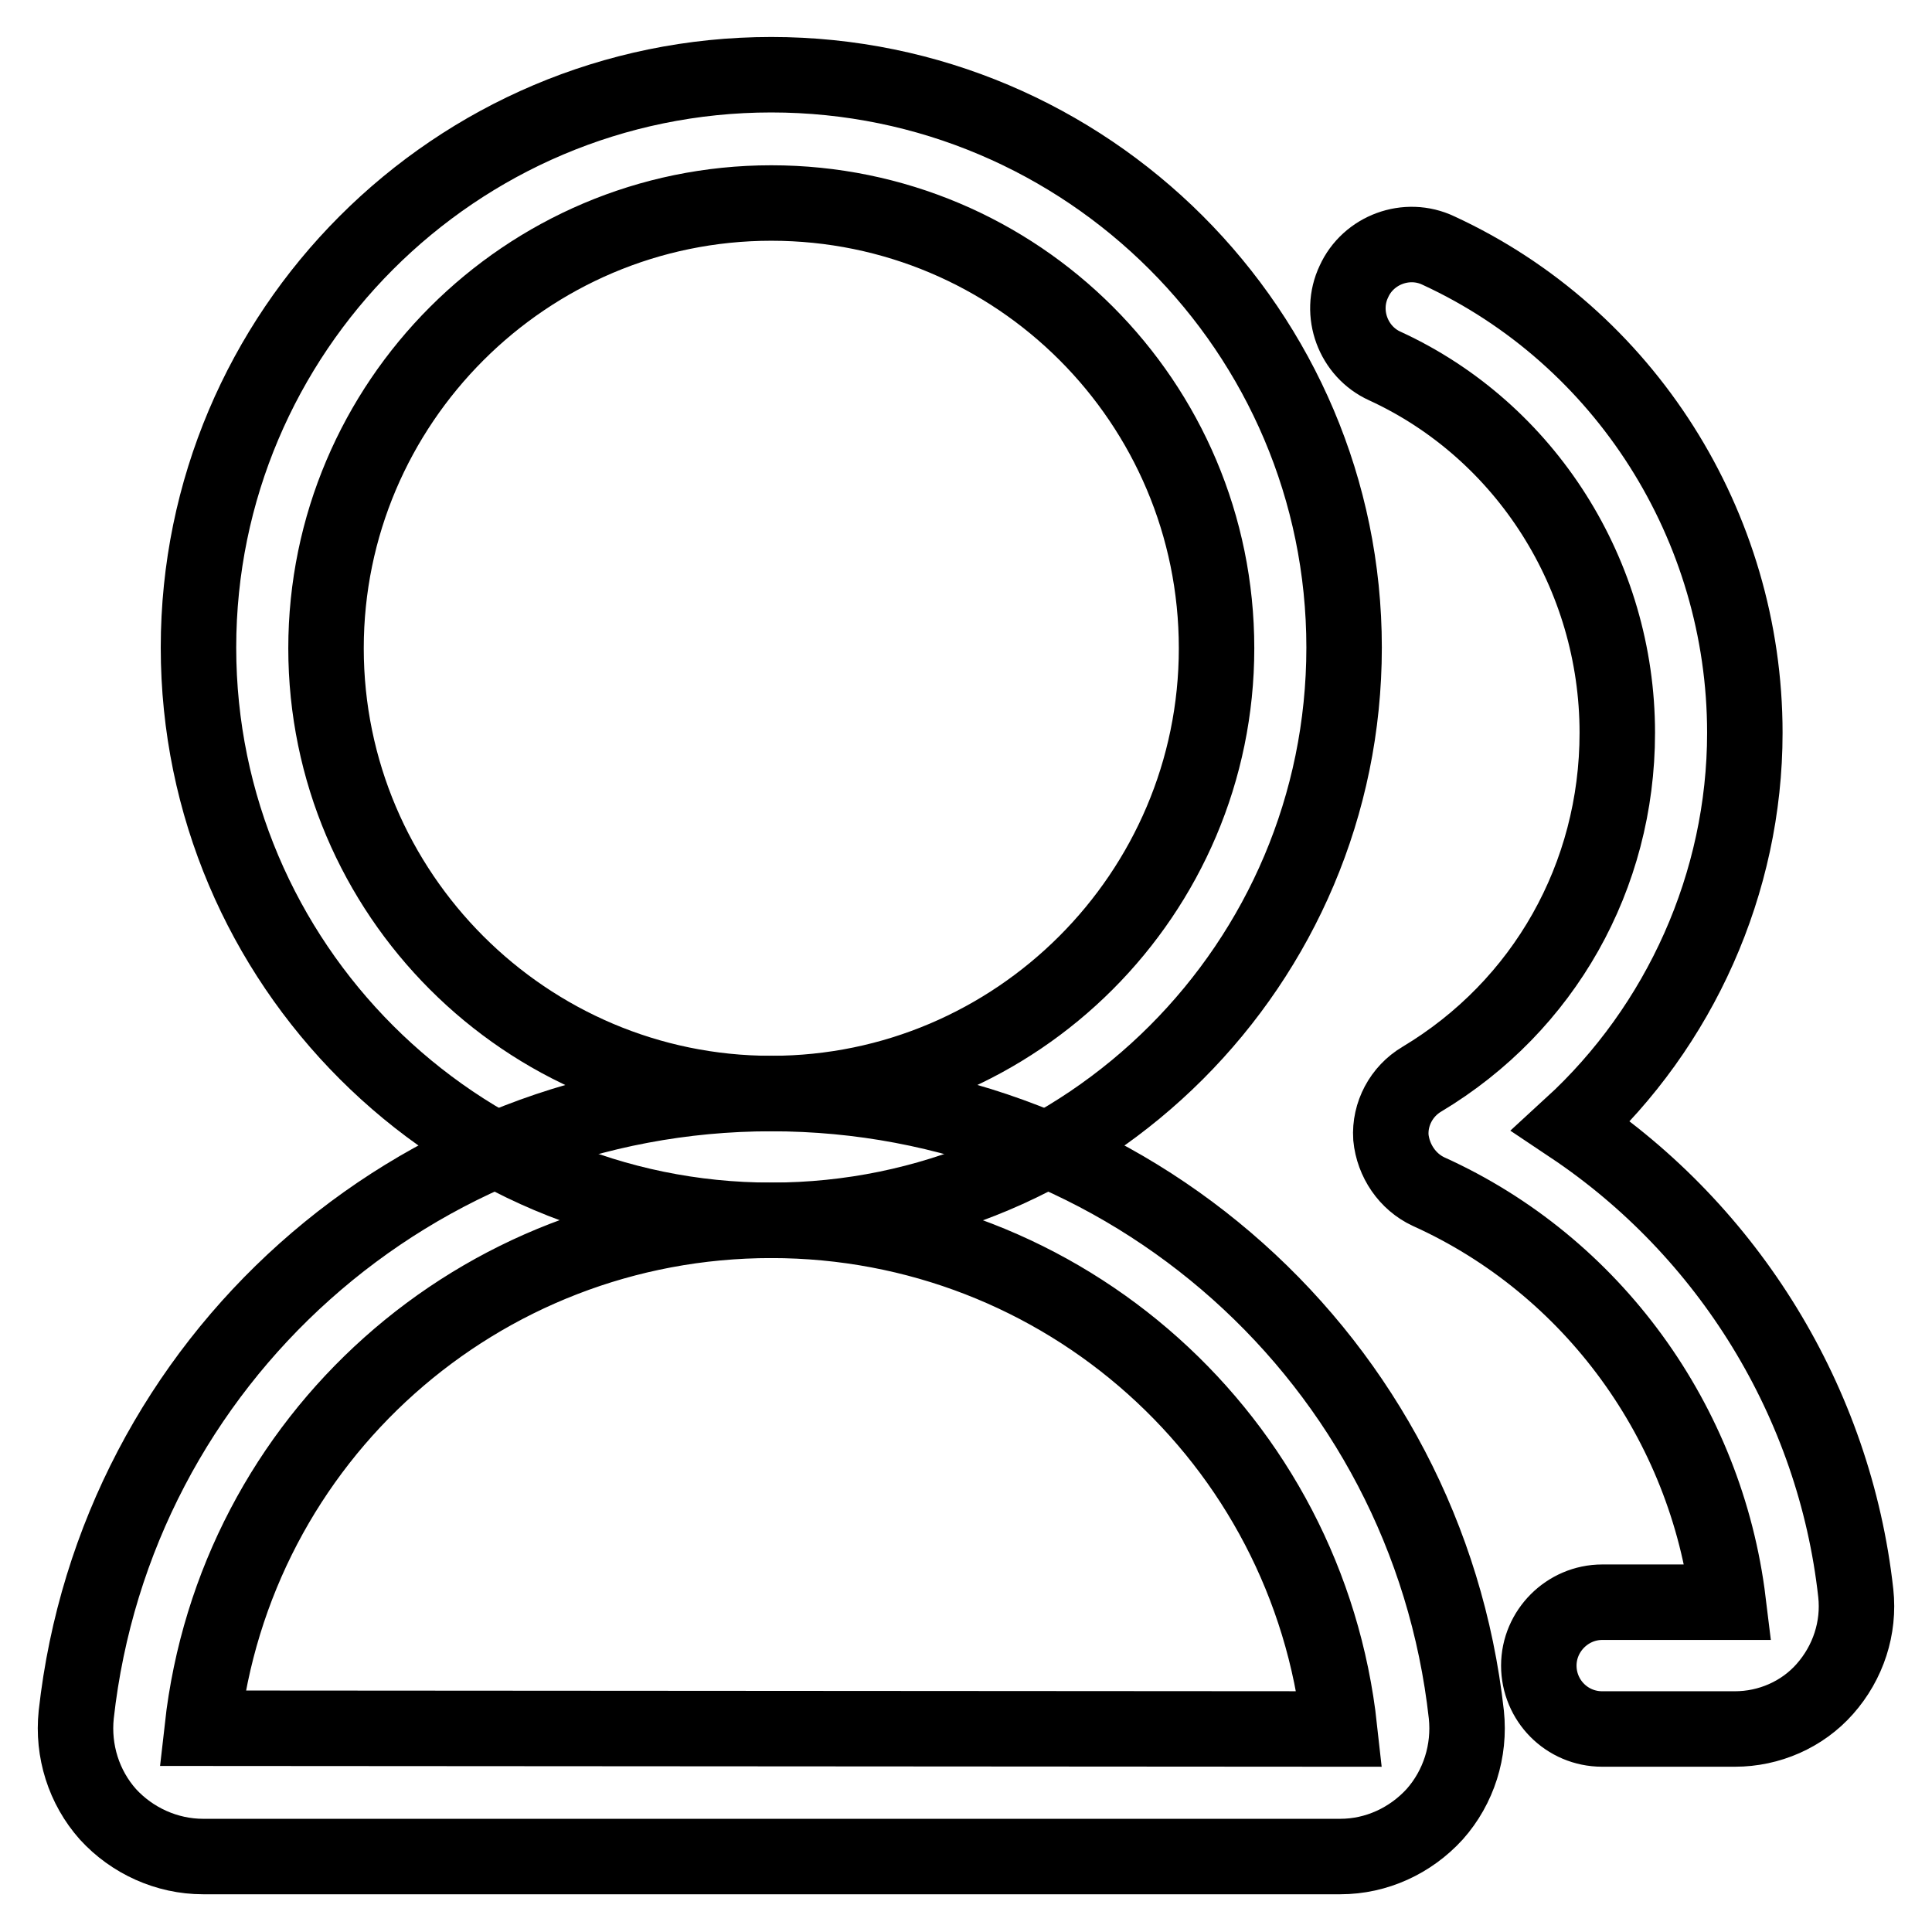
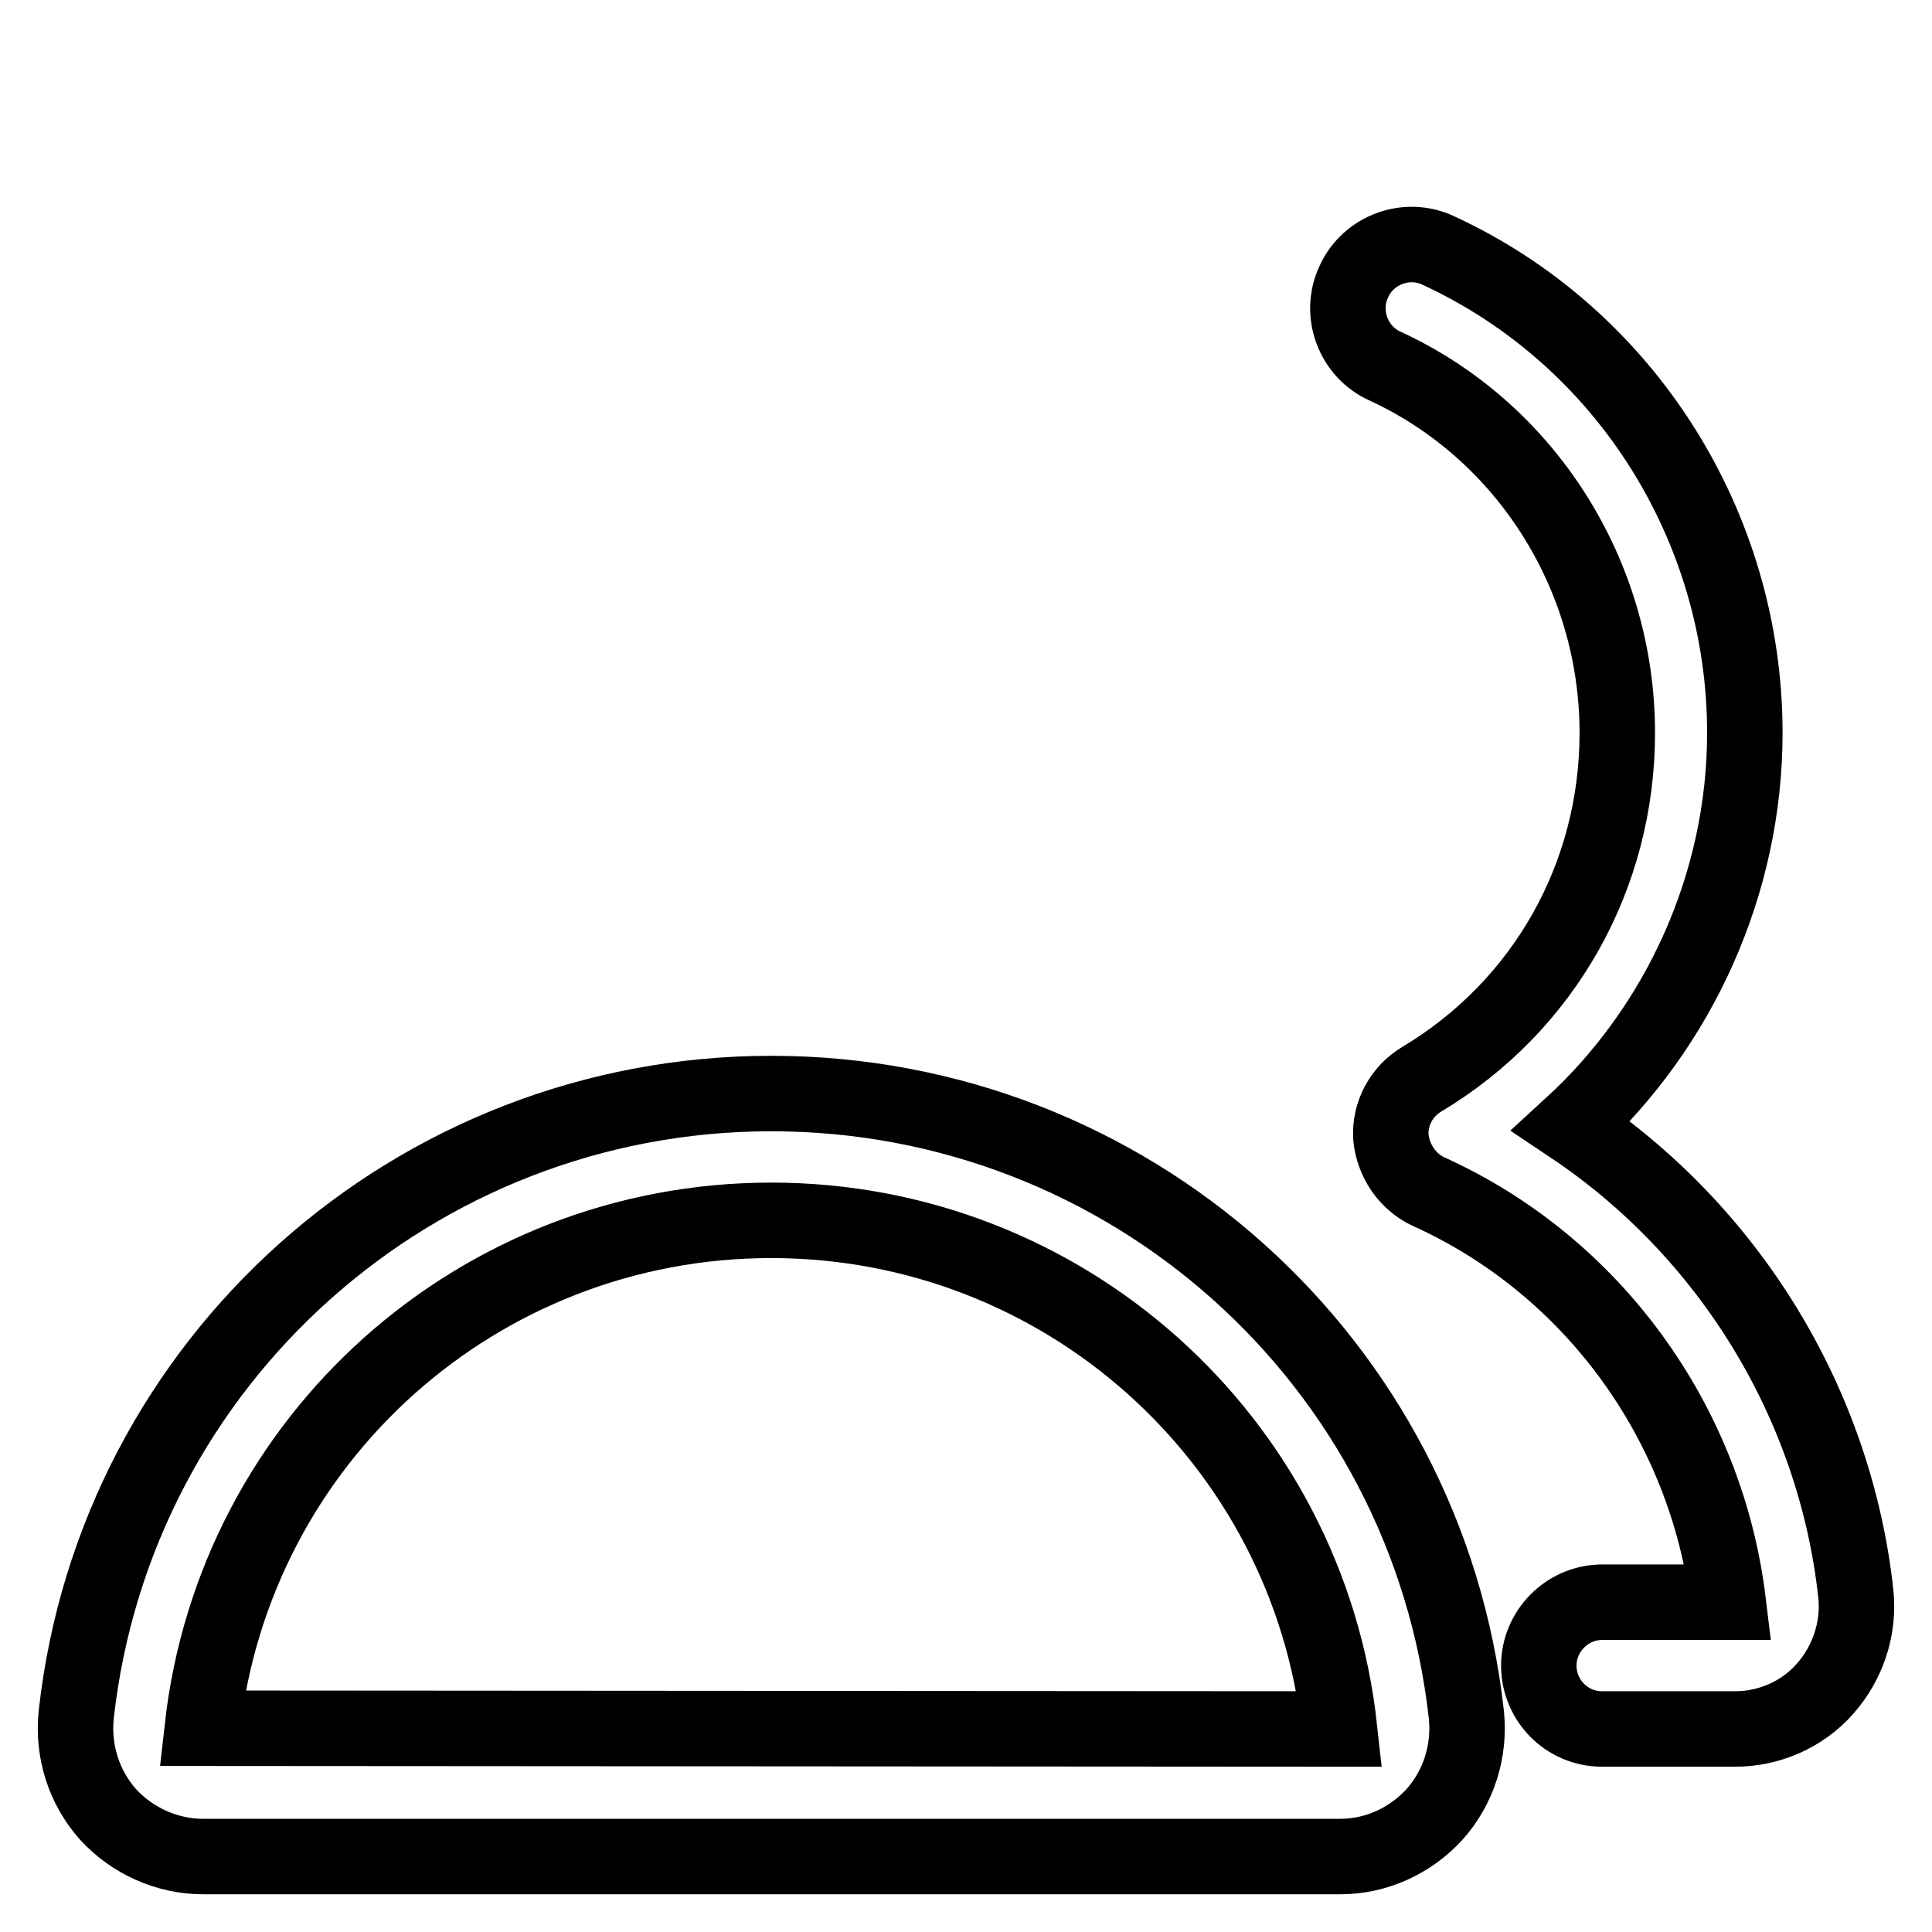
<svg xmlns="http://www.w3.org/2000/svg" version="1.1" x="0px" y="0px" viewBox="0 0 256 256" enable-background="new 0 0 256 256" xml:space="preserve">
  <g>
-     <path stroke-width="10" fill-opacity="0" stroke="#000000" d="M102.2,161.7c-41.8,0-75.9-34-75.9-75.9c0-41.8,34-75.9,75.9-75.9c41.8,0,75.9,34,75.9,75.9 C178.1,127.7,144.1,161.7,102.2,161.7z M102.2,26.9c-32.5,0-59,26.5-59,59c0,32.5,26.5,59,59,59c32.5,0,59-26.5,59-59 C161.2,53.3,134.8,26.9,102.2,26.9z" />
    <path stroke-width="10" fill-opacity="0" stroke="#000000" d="M177.6,246H26.9c-4.8,0-9.4-2.1-12.6-5.6c-3.2-3.6-4.7-8.4-4.2-13.2c5.2-46.9,44.9-82.3,92.1-82.3 c47.3,0,86.9,35.4,92.1,82.3c0.5,4.8-1,9.6-4.2,13.2C186.9,243.9,182.4,246,177.6,246z M102.2,161.7c-38.7,0-71.1,28.9-75.4,67.3 l150.7,0.1C173.3,190.7,140.9,161.7,102.2,161.7z M229.9,229.1h-17.6c-4.7,0-8.4-3.8-8.4-8.4s3.8-8.4,8.4-8.4H229 c-2.9-23.8-18-44.6-39.7-54.4c-2.8-1.3-4.7-4.1-5-7.2c-0.2-3.1,1.4-6.1,4.1-7.7c16.2-9.7,25.9-26.9,25.9-45.9 c0-20.9-12.1-40-30.8-48.6c-4.2-1.9-6.1-7-4.1-11.2c1.9-4.2,7-6.1,11.2-4.1c24.7,11.4,40.6,36.5,40.6,63.9c0,19.9-8.6,38.9-23,52.1 c20.8,13.9,34.9,36.6,37.7,61.9c0.5,4.6-1,9.2-4.1,12.7C238.8,227.2,234.4,229.1,229.9,229.1z" />
  </g>
</svg>